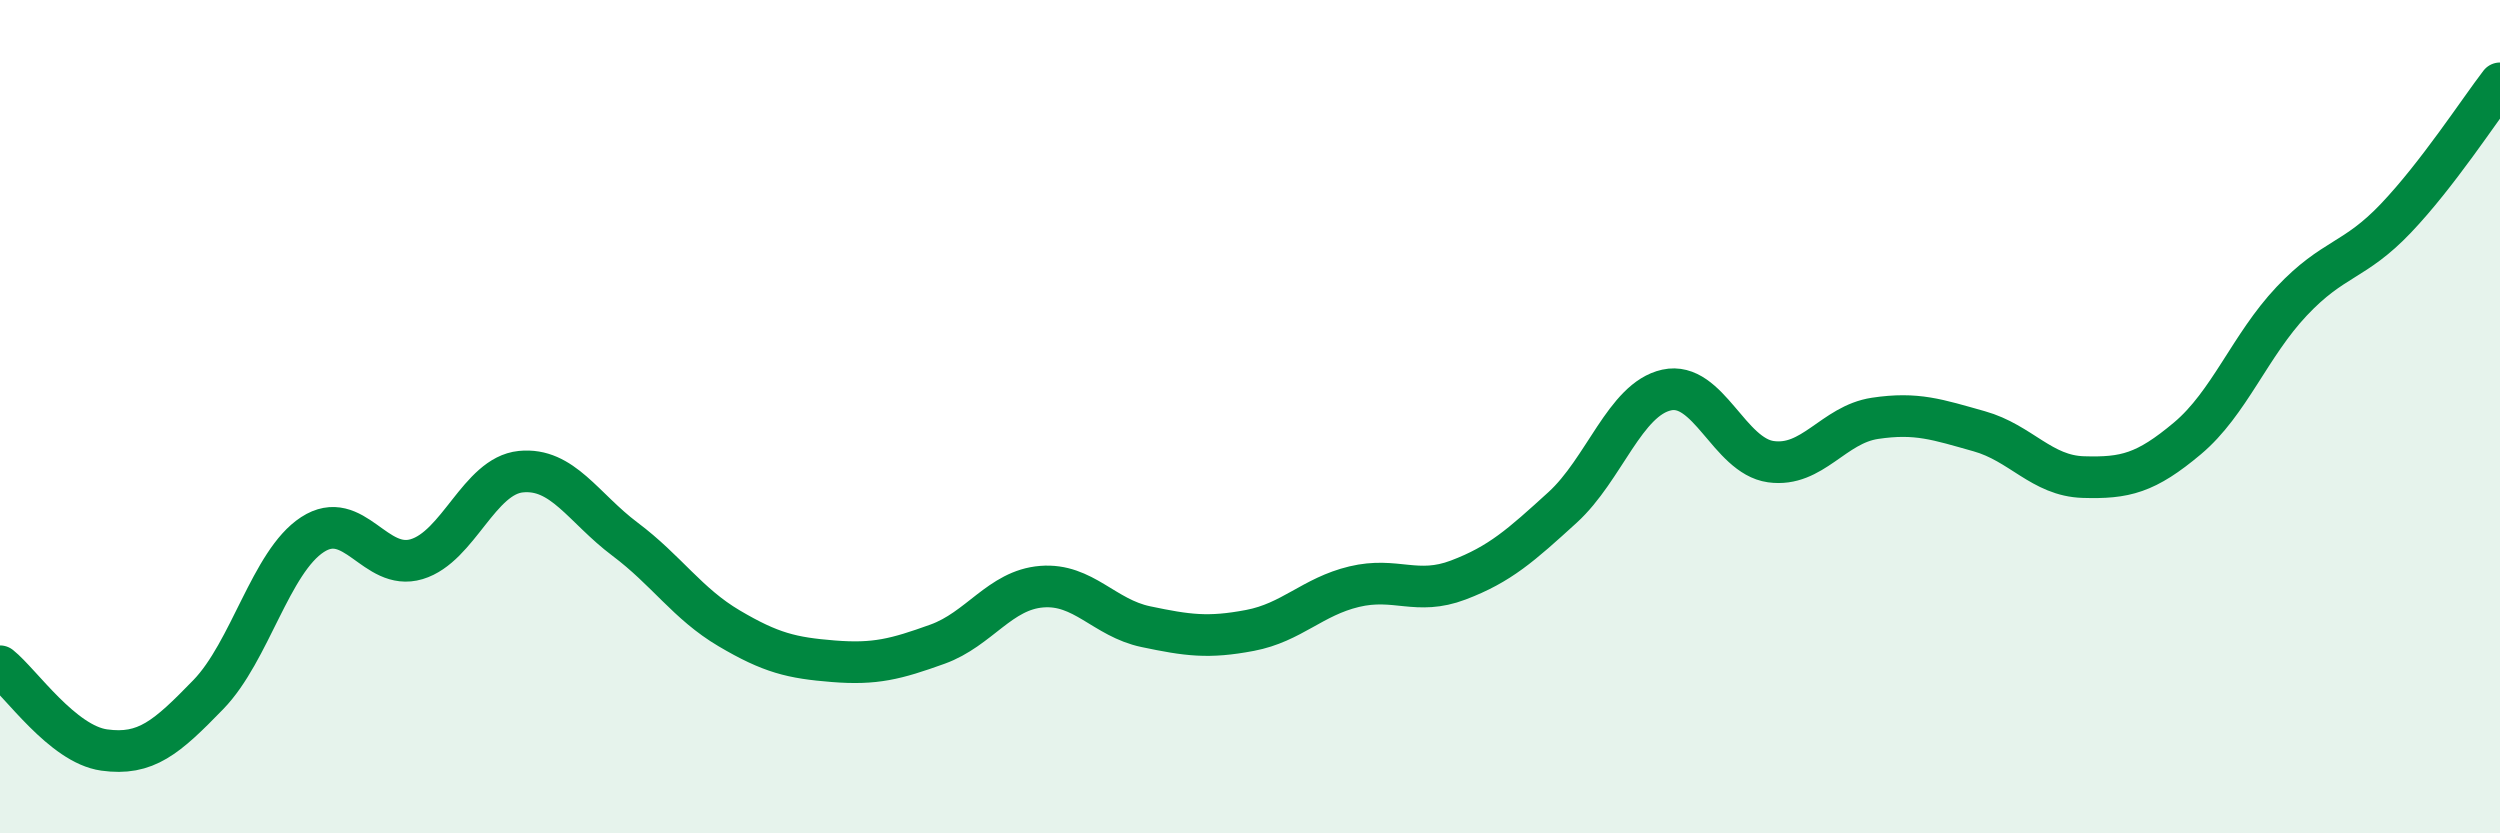
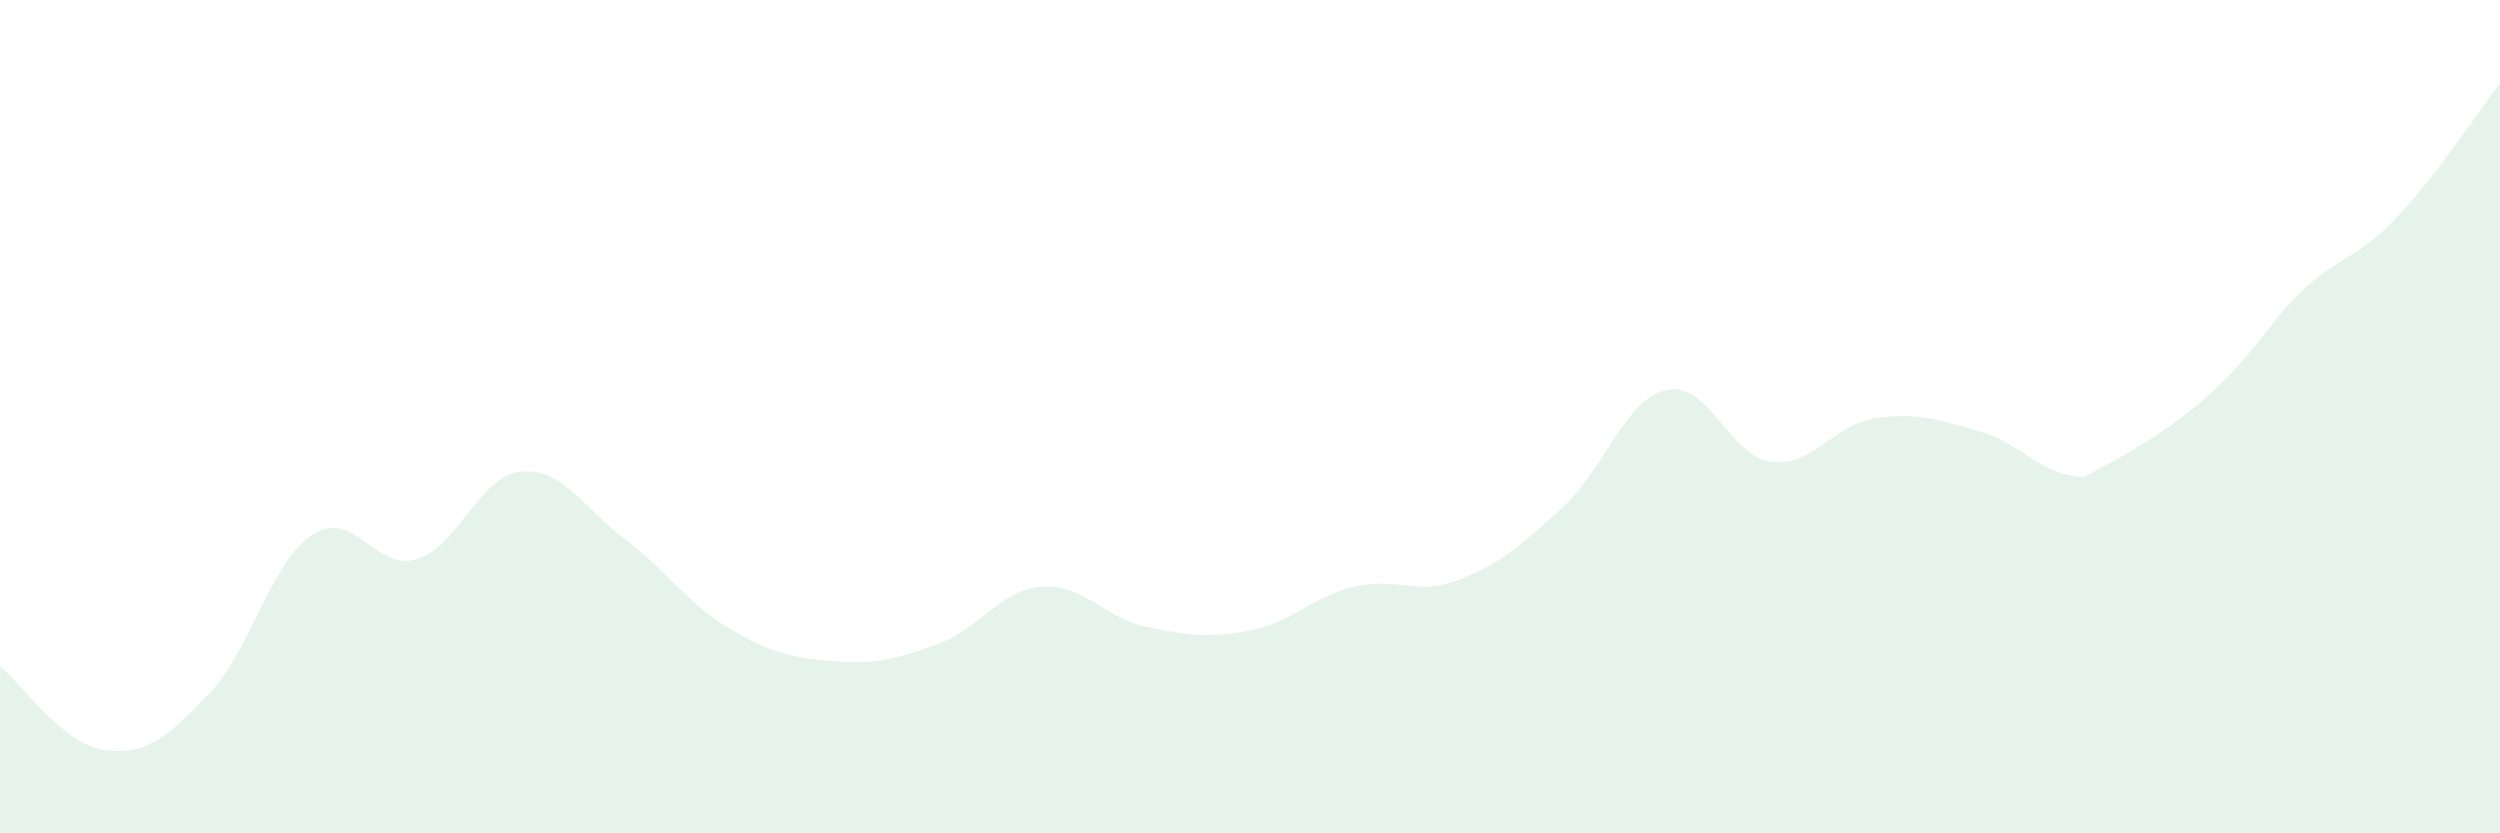
<svg xmlns="http://www.w3.org/2000/svg" width="60" height="20" viewBox="0 0 60 20">
-   <path d="M 0,15.99 C 0.5,16.39 1.5,17.86 2.5,18 C 3.5,18.14 4,17.7 5,16.67 C 6,15.64 6.5,13.48 7.5,12.83 C 8.5,12.18 9,13.72 10,13.42 C 11,13.12 11.5,11.42 12.5,11.32 C 13.5,11.22 14,12.19 15,12.94 C 16,13.69 16.5,14.49 17.5,15.08 C 18.5,15.67 19,15.79 20,15.87 C 21,15.95 21.5,15.82 22.5,15.46 C 23.5,15.1 24,14.16 25,14.08 C 26,14 26.5,14.83 27.5,15.04 C 28.5,15.25 29,15.32 30,15.13 C 31,14.94 31.5,14.32 32.5,14.08 C 33.5,13.84 34,14.3 35,13.92 C 36,13.54 36.5,13.09 37.5,12.18 C 38.5,11.27 39,9.58 40,9.36 C 41,9.14 41.5,10.94 42.5,11.08 C 43.5,11.22 44,10.19 45,10.04 C 46,9.89 46.5,10.07 47.5,10.35 C 48.5,10.63 49,11.42 50,11.45 C 51,11.48 51.5,11.36 52.5,10.52 C 53.5,9.68 54,8.29 55,7.23 C 56,6.17 56.5,6.29 57.5,5.24 C 58.5,4.19 59.5,2.65 60,2L60 20L0 20Z" fill="#008740" opacity="0.1" stroke-linecap="round" stroke-linejoin="round" />
-   <path d="M 0,15.99 C 0.5,16.39 1.5,17.86 2.5,18 C 3.5,18.14 4,17.7 5,16.67 C 6,15.64 6.5,13.48 7.5,12.83 C 8.5,12.18 9,13.72 10,13.42 C 11,13.12 11.5,11.42 12.5,11.32 C 13.5,11.22 14,12.19 15,12.94 C 16,13.69 16.5,14.49 17.5,15.08 C 18.5,15.67 19,15.79 20,15.87 C 21,15.95 21.5,15.82 22.5,15.46 C 23.5,15.1 24,14.16 25,14.08 C 26,14 26.5,14.83 27.5,15.04 C 28.5,15.25 29,15.32 30,15.13 C 31,14.94 31.5,14.32 32.5,14.08 C 33.5,13.84 34,14.3 35,13.92 C 36,13.54 36.5,13.09 37.5,12.18 C 38.5,11.27 39,9.58 40,9.36 C 41,9.14 41.5,10.94 42.5,11.08 C 43.5,11.22 44,10.19 45,10.04 C 46,9.89 46.5,10.07 47.5,10.35 C 48.5,10.63 49,11.42 50,11.45 C 51,11.48 51.5,11.36 52.5,10.52 C 53.5,9.68 54,8.29 55,7.23 C 56,6.17 56.5,6.29 57.5,5.24 C 58.5,4.19 59.5,2.65 60,2" stroke="#008740" stroke-width="1" fill="none" stroke-linecap="round" stroke-linejoin="round" />
+   <path d="M 0,15.99 C 0.5,16.39 1.5,17.86 2.5,18 C 3.5,18.14 4,17.7 5,16.67 C 6,15.64 6.5,13.48 7.5,12.83 C 8.5,12.18 9,13.72 10,13.42 C 11,13.12 11.5,11.42 12.5,11.32 C 13.5,11.22 14,12.19 15,12.94 C 16,13.69 16.5,14.49 17.5,15.08 C 18.5,15.67 19,15.79 20,15.87 C 21,15.95 21.5,15.82 22.5,15.46 C 23.5,15.1 24,14.16 25,14.08 C 26,14 26.5,14.83 27.5,15.04 C 28.5,15.25 29,15.32 30,15.13 C 31,14.94 31.5,14.32 32.5,14.08 C 33.5,13.84 34,14.3 35,13.92 C 36,13.54 36.5,13.09 37.5,12.18 C 38.5,11.27 39,9.58 40,9.36 C 41,9.14 41.5,10.94 42.5,11.08 C 43.5,11.22 44,10.19 45,10.04 C 46,9.89 46.5,10.07 47.5,10.35 C 48.5,10.63 49,11.42 50,11.45 C 53.5,9.68 54,8.29 55,7.23 C 56,6.17 56.5,6.29 57.5,5.24 C 58.5,4.19 59.5,2.65 60,2L60 20L0 20Z" fill="#008740" opacity="0.1" stroke-linecap="round" stroke-linejoin="round" />
</svg>